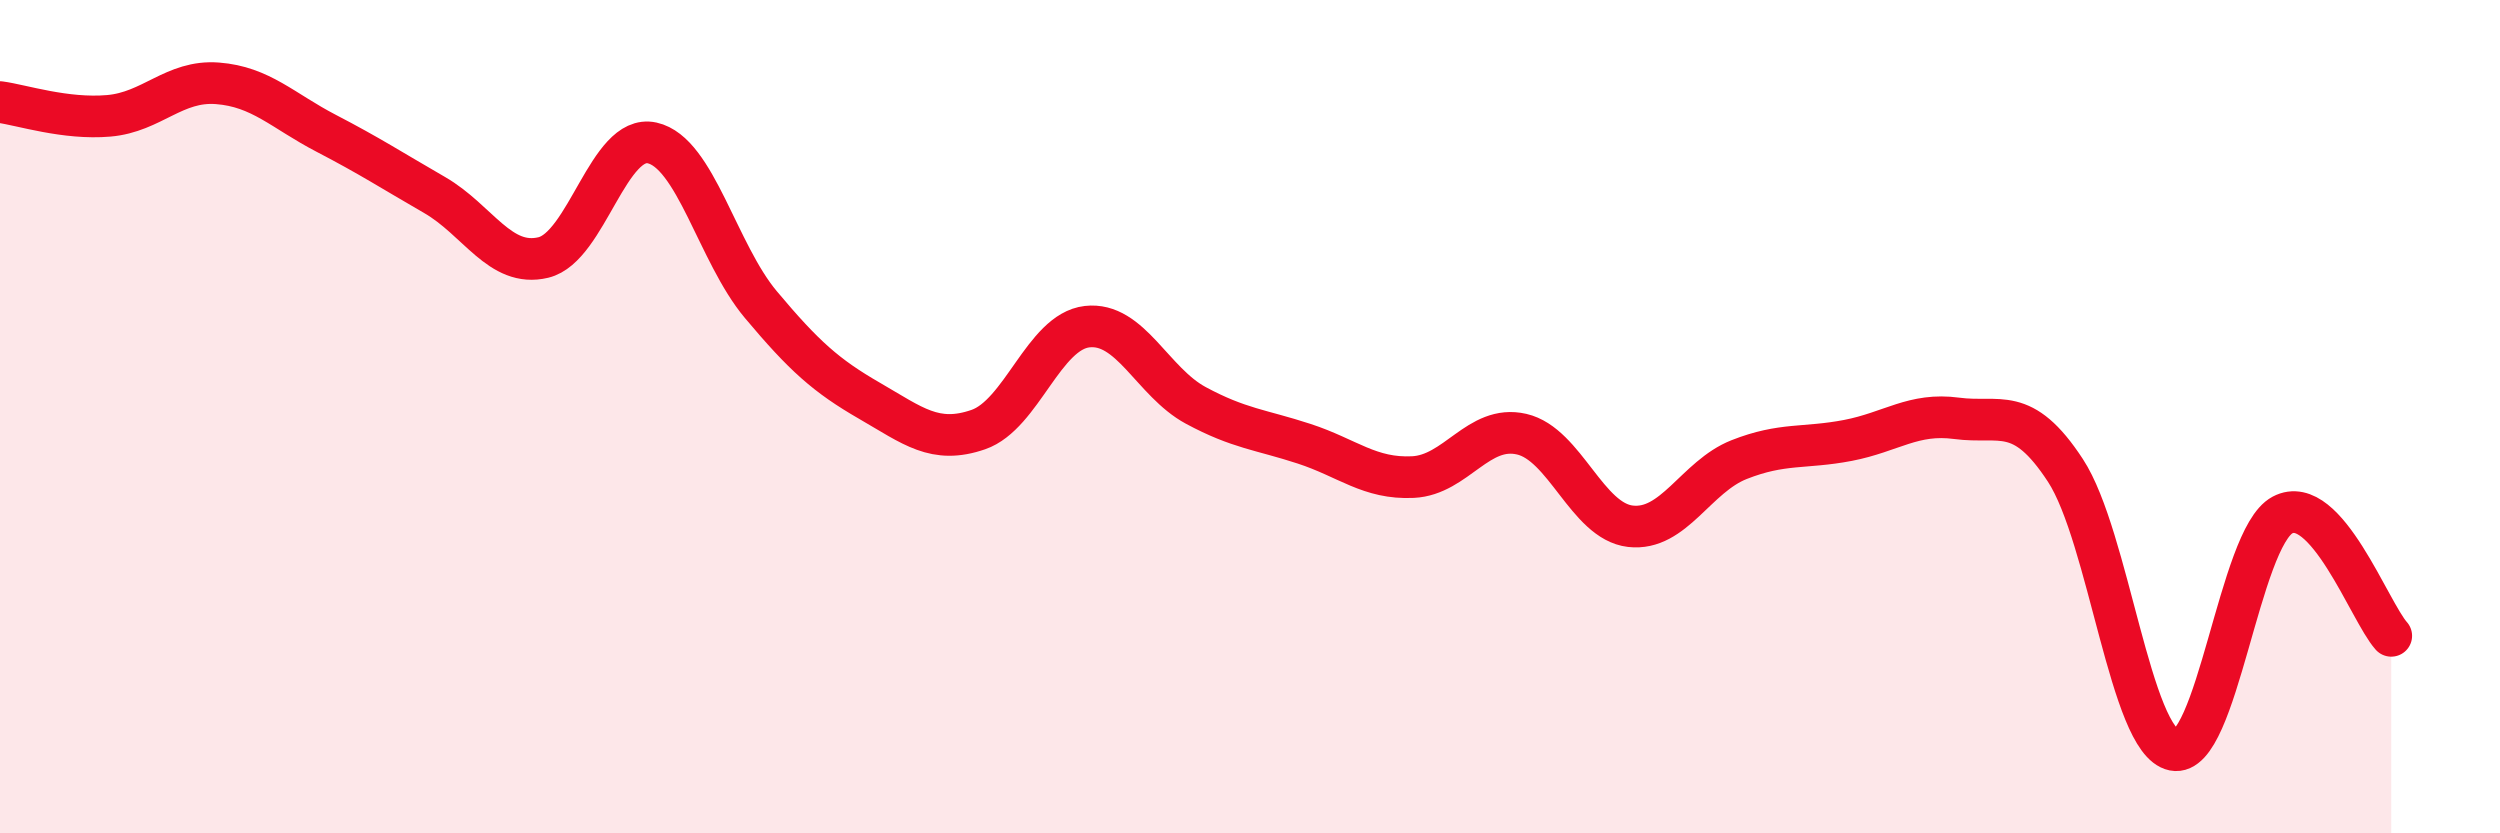
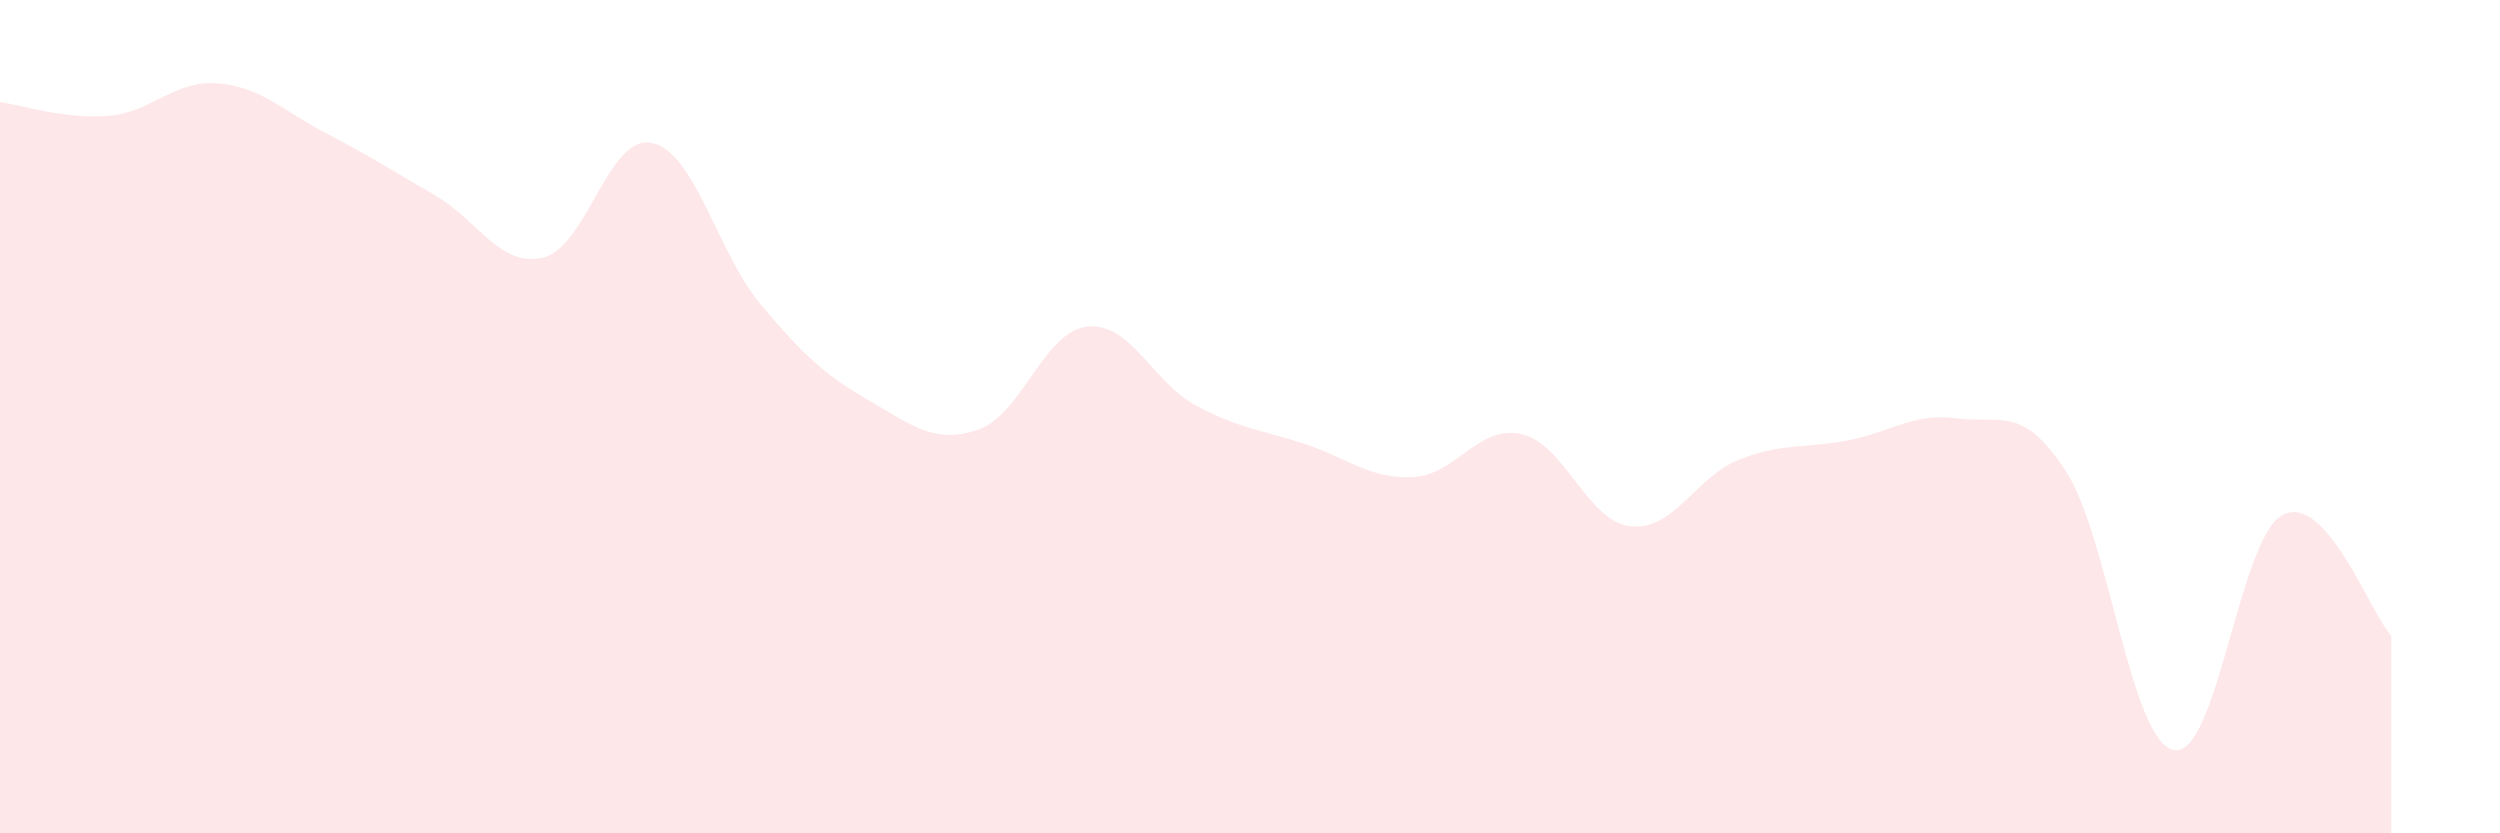
<svg xmlns="http://www.w3.org/2000/svg" width="60" height="20" viewBox="0 0 60 20">
  <path d="M 0,2.45 C 0.52,2.52 1.57,2.87 2.61,2.78 C 3.65,2.69 4.18,1.92 5.22,2 C 6.26,2.08 6.79,2.66 7.83,3.2 C 8.87,3.74 9.39,4.08 10.43,4.68 C 11.47,5.28 12,6.43 13.04,6.18 C 14.08,5.93 14.61,3.2 15.65,3.43 C 16.69,3.66 17.22,6.07 18.26,7.31 C 19.3,8.55 19.83,9.02 20.87,9.62 C 21.91,10.22 22.44,10.67 23.48,10.31 C 24.52,9.95 25.05,7.96 26.09,7.84 C 27.13,7.72 27.66,9.17 28.7,9.73 C 29.74,10.29 30.26,10.31 31.3,10.65 C 32.34,10.99 32.87,11.5 33.91,11.45 C 34.95,11.4 35.48,10.18 36.52,10.42 C 37.56,10.66 38.09,12.51 39.13,12.63 C 40.17,12.75 40.7,11.44 41.74,11.03 C 42.78,10.62 43.31,10.77 44.35,10.57 C 45.39,10.37 45.92,9.9 46.96,10.04 C 48,10.18 48.53,9.7 49.57,11.29 C 50.61,12.88 51.13,17.79 52.17,18 C 53.21,18.21 53.74,12.91 54.78,12.36 C 55.82,11.81 56.87,14.68 57.39,15.26L57.39 20L0 20Z" fill="#EB0A25" opacity="0.1" stroke-linecap="round" stroke-linejoin="round" />
-   <path d="M 0,2.45 C 0.52,2.52 1.57,2.87 2.61,2.78 C 3.65,2.69 4.18,1.92 5.22,2 C 6.26,2.08 6.79,2.66 7.83,3.2 C 8.87,3.74 9.39,4.08 10.43,4.68 C 11.47,5.28 12,6.43 13.04,6.18 C 14.08,5.93 14.61,3.2 15.65,3.43 C 16.69,3.66 17.22,6.07 18.26,7.31 C 19.3,8.55 19.83,9.02 20.87,9.62 C 21.91,10.22 22.44,10.67 23.48,10.31 C 24.52,9.95 25.05,7.96 26.09,7.84 C 27.13,7.72 27.66,9.17 28.7,9.73 C 29.74,10.29 30.26,10.31 31.3,10.65 C 32.34,10.99 32.87,11.5 33.91,11.45 C 34.95,11.4 35.48,10.18 36.52,10.42 C 37.56,10.66 38.09,12.51 39.13,12.63 C 40.17,12.75 40.7,11.44 41.74,11.03 C 42.78,10.62 43.31,10.77 44.35,10.57 C 45.39,10.37 45.92,9.9 46.96,10.04 C 48,10.18 48.53,9.7 49.57,11.29 C 50.61,12.88 51.13,17.79 52.17,18 C 53.21,18.21 53.74,12.91 54.78,12.36 C 55.82,11.81 56.87,14.68 57.39,15.26" stroke="#EB0A25" stroke-width="1" fill="none" stroke-linecap="round" stroke-linejoin="round" />
</svg>